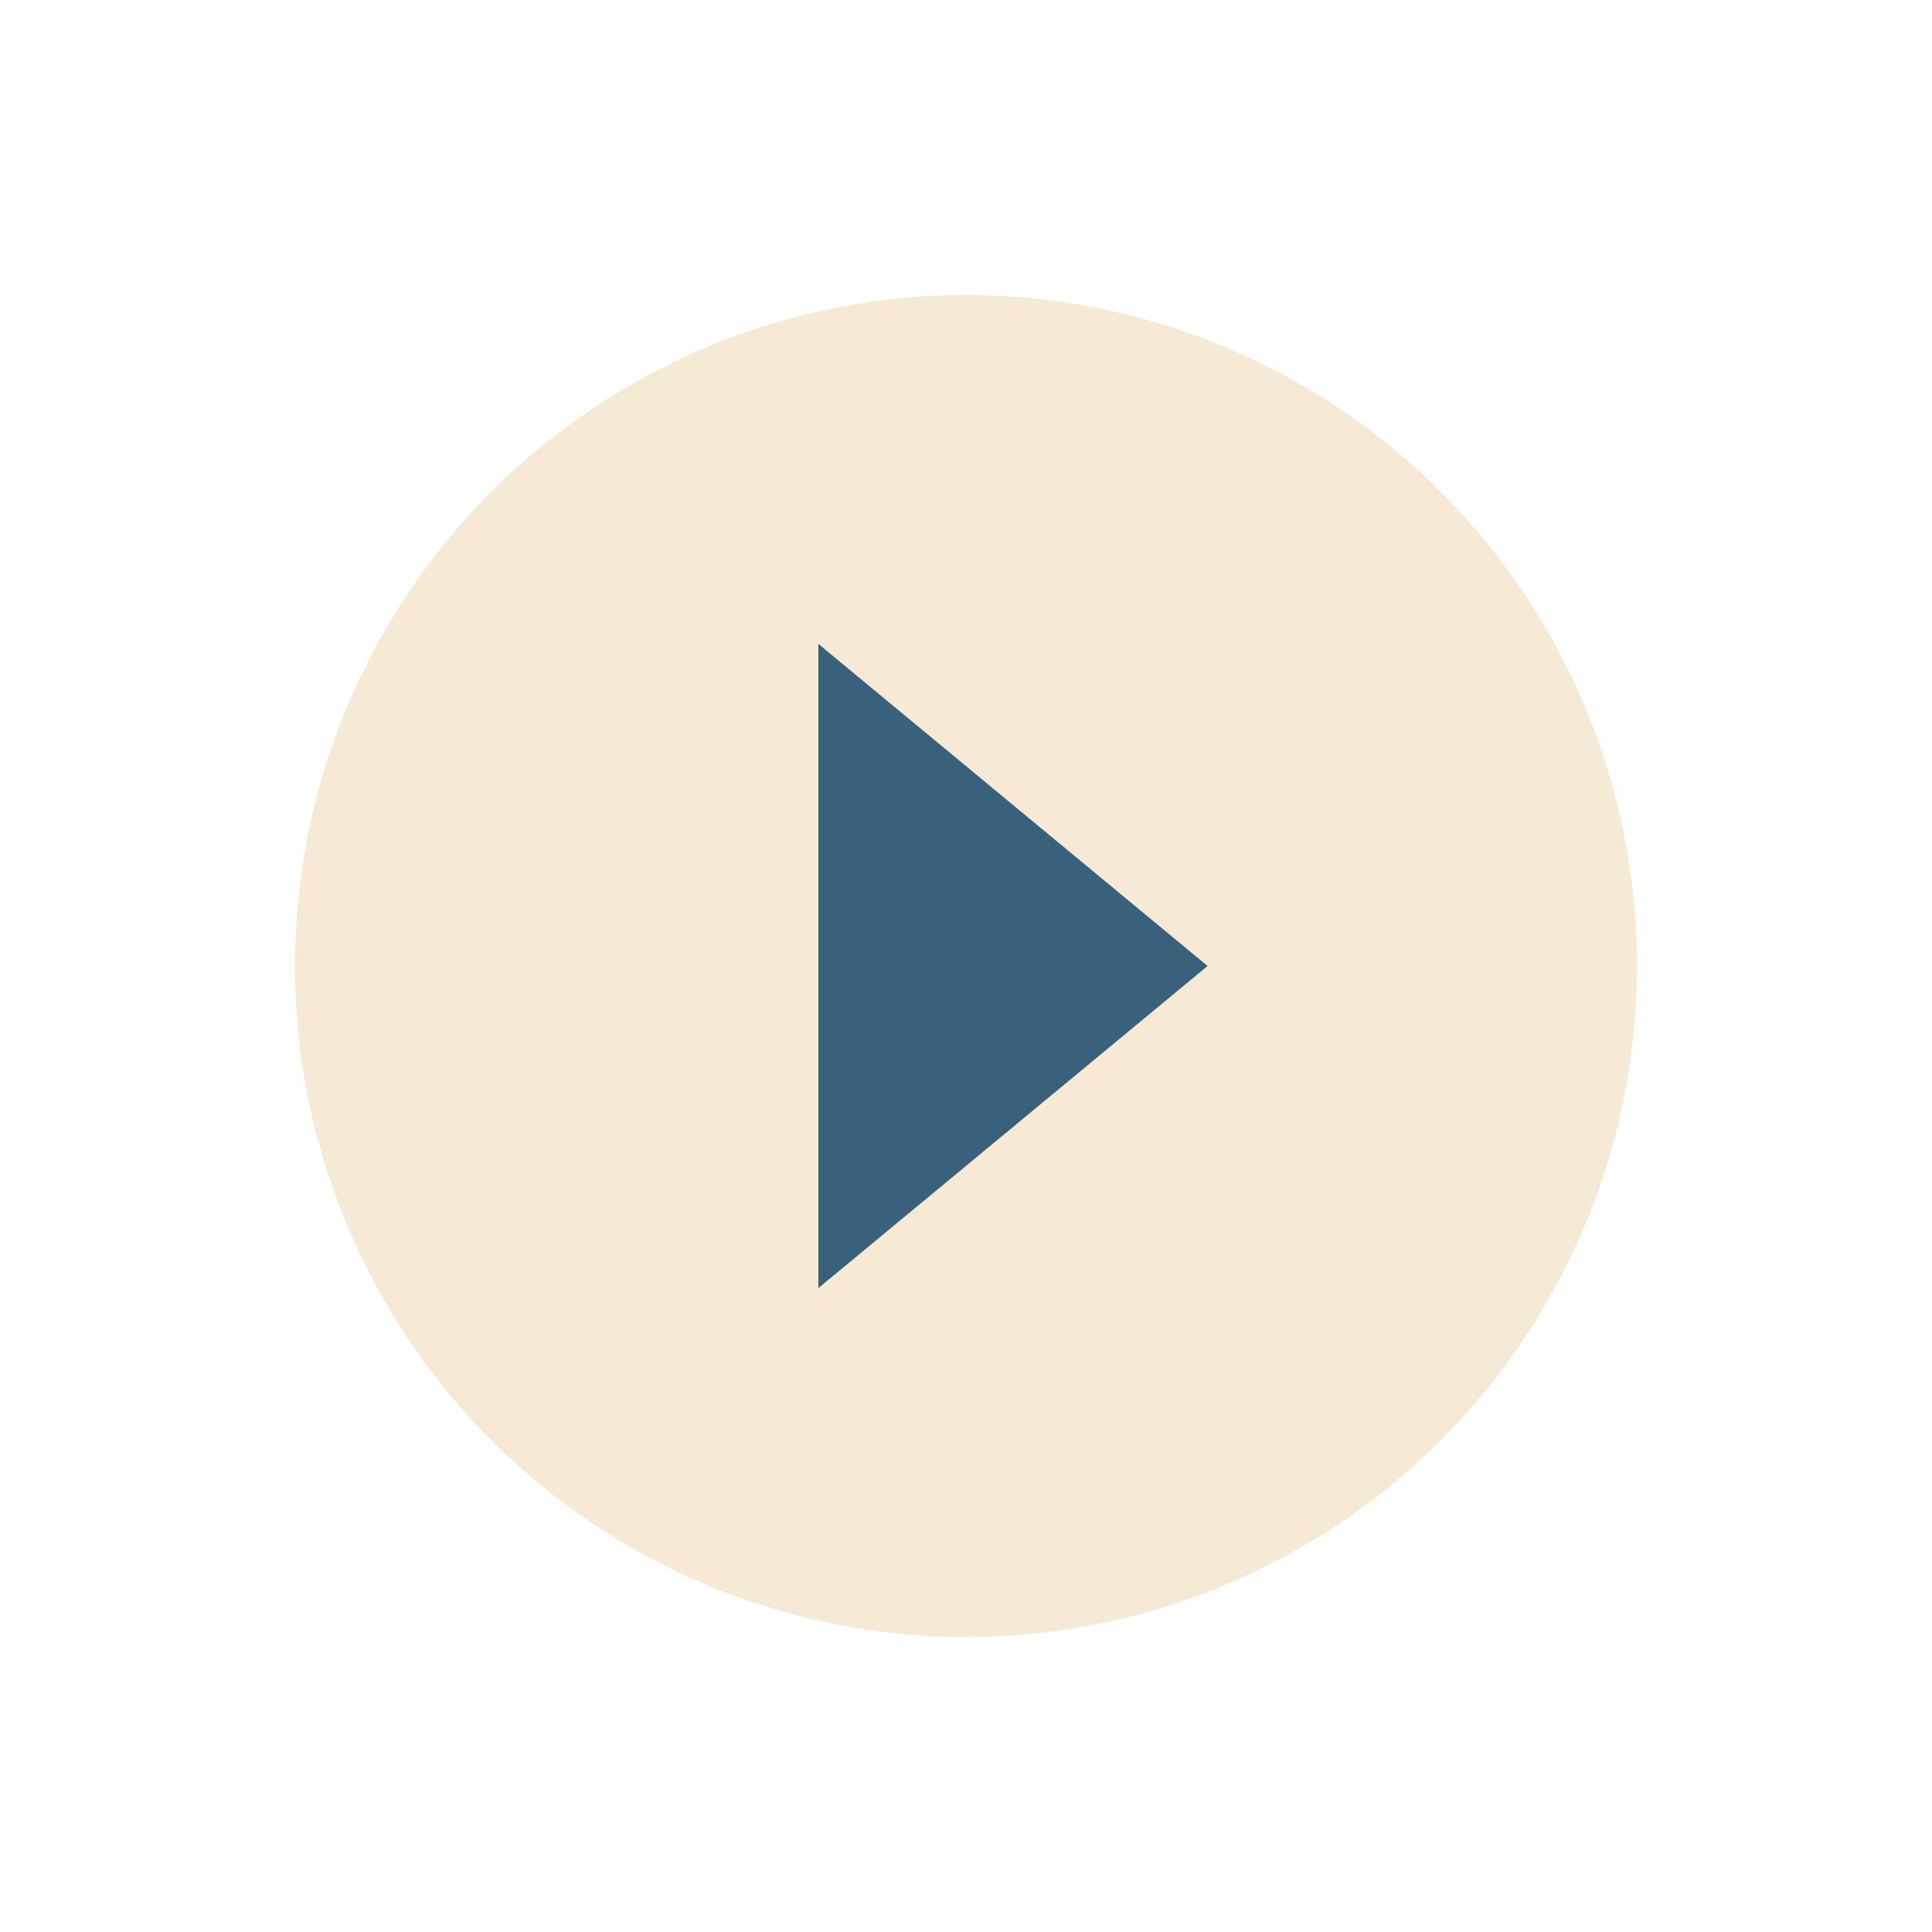
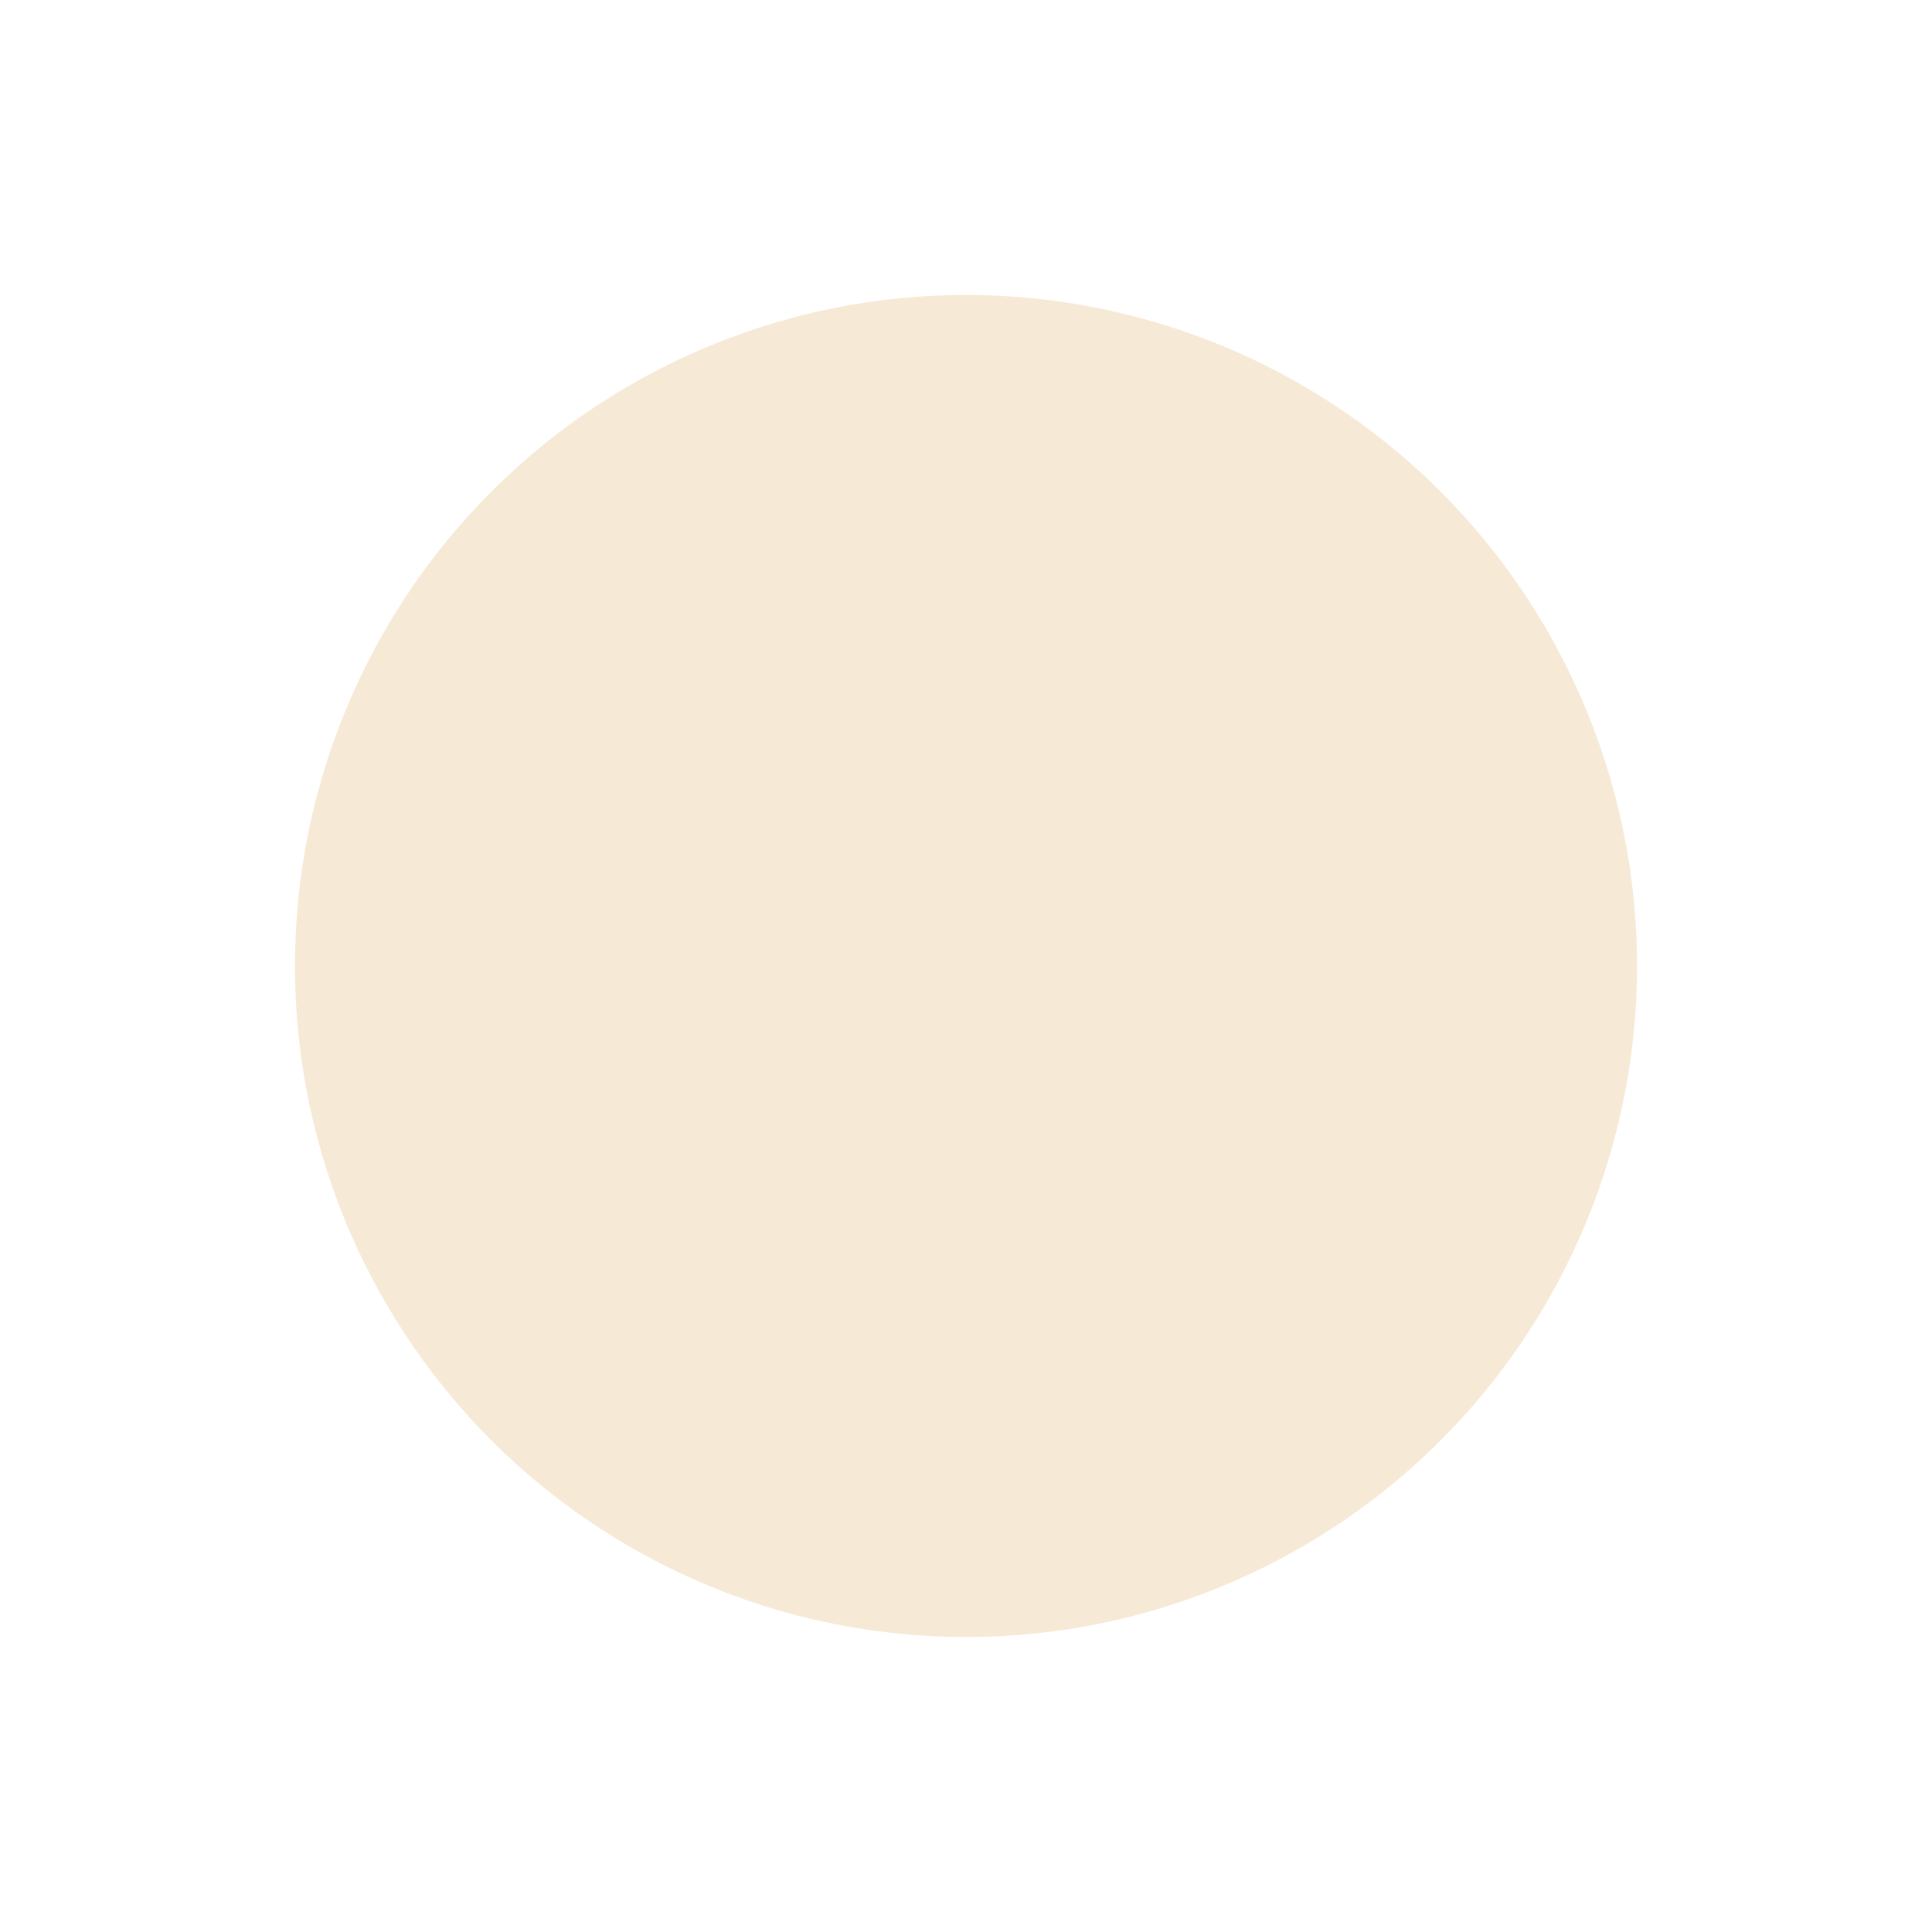
<svg xmlns="http://www.w3.org/2000/svg" width="131" height="131" viewBox="0 0 131 131" fill="none">
  <g id="Group 32">
    <g id="Ellipse 6" filter="url(#filter0_d_72_13)">
      <circle cx="65.5" cy="65.5" r="45.5" fill="#F6EAD7" />
    </g>
-     <path id="Polygon 1" d="M81.88 65.5L55.49 87.34L55.49 43.66L81.88 65.5Z" fill="#39617C" />
  </g>
  <defs>
    <filter id="filter0_d_72_13" x="6.10352e-05" y="0" width="131" height="131" filterUnits="userSpaceOnUse" color-interpolation-filters="sRGB">
      <feFlood flood-opacity="0" result="BackgroundImageFix" />
      <feColorMatrix in="SourceAlpha" type="matrix" values="0 0 0 0 0 0 0 0 0 0 0 0 0 0 0 0 0 0 127 0" result="hardAlpha" />
      <feOffset />
      <feGaussianBlur stdDeviation="10" />
      <feComposite in2="hardAlpha" operator="out" />
      <feColorMatrix type="matrix" values="0 0 0 0 0 0 0 0 0 0 0 0 0 0 0 0 0 0 0.2 0" />
      <feBlend mode="normal" in2="BackgroundImageFix" result="effect1_dropShadow_72_13" />
      <feBlend mode="normal" in="SourceGraphic" in2="effect1_dropShadow_72_13" result="shape" />
    </filter>
  </defs>
</svg>